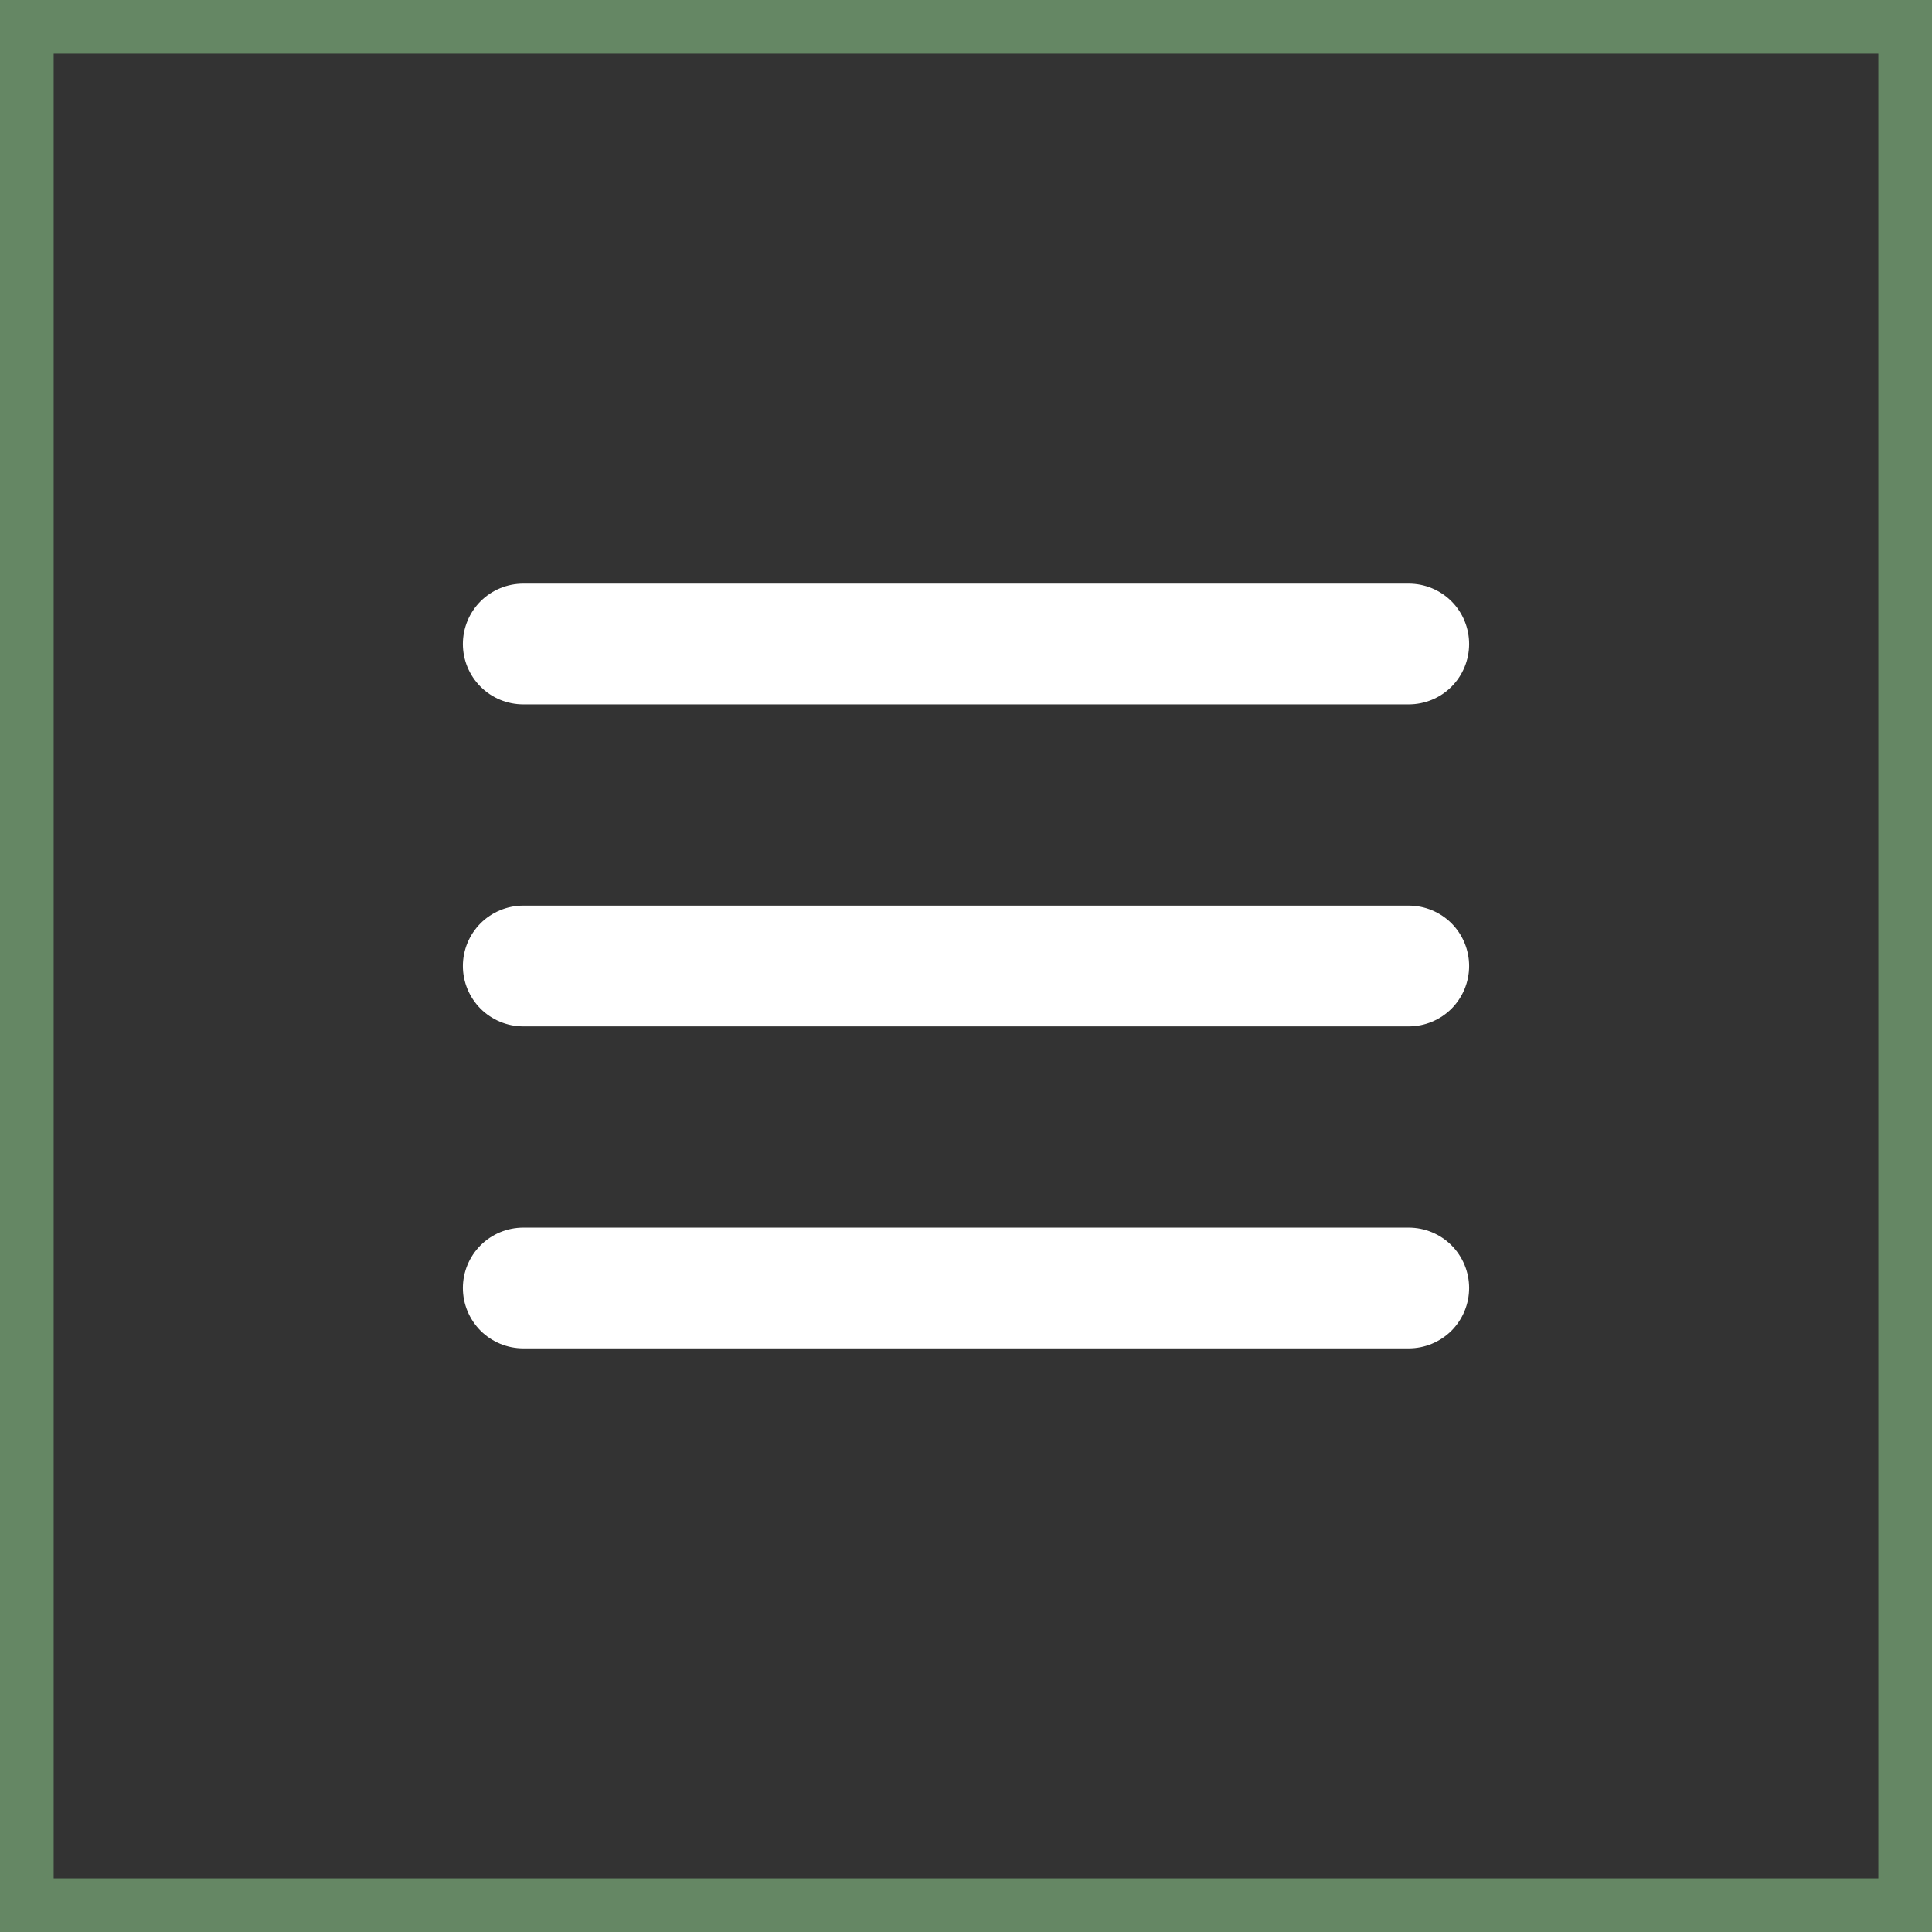
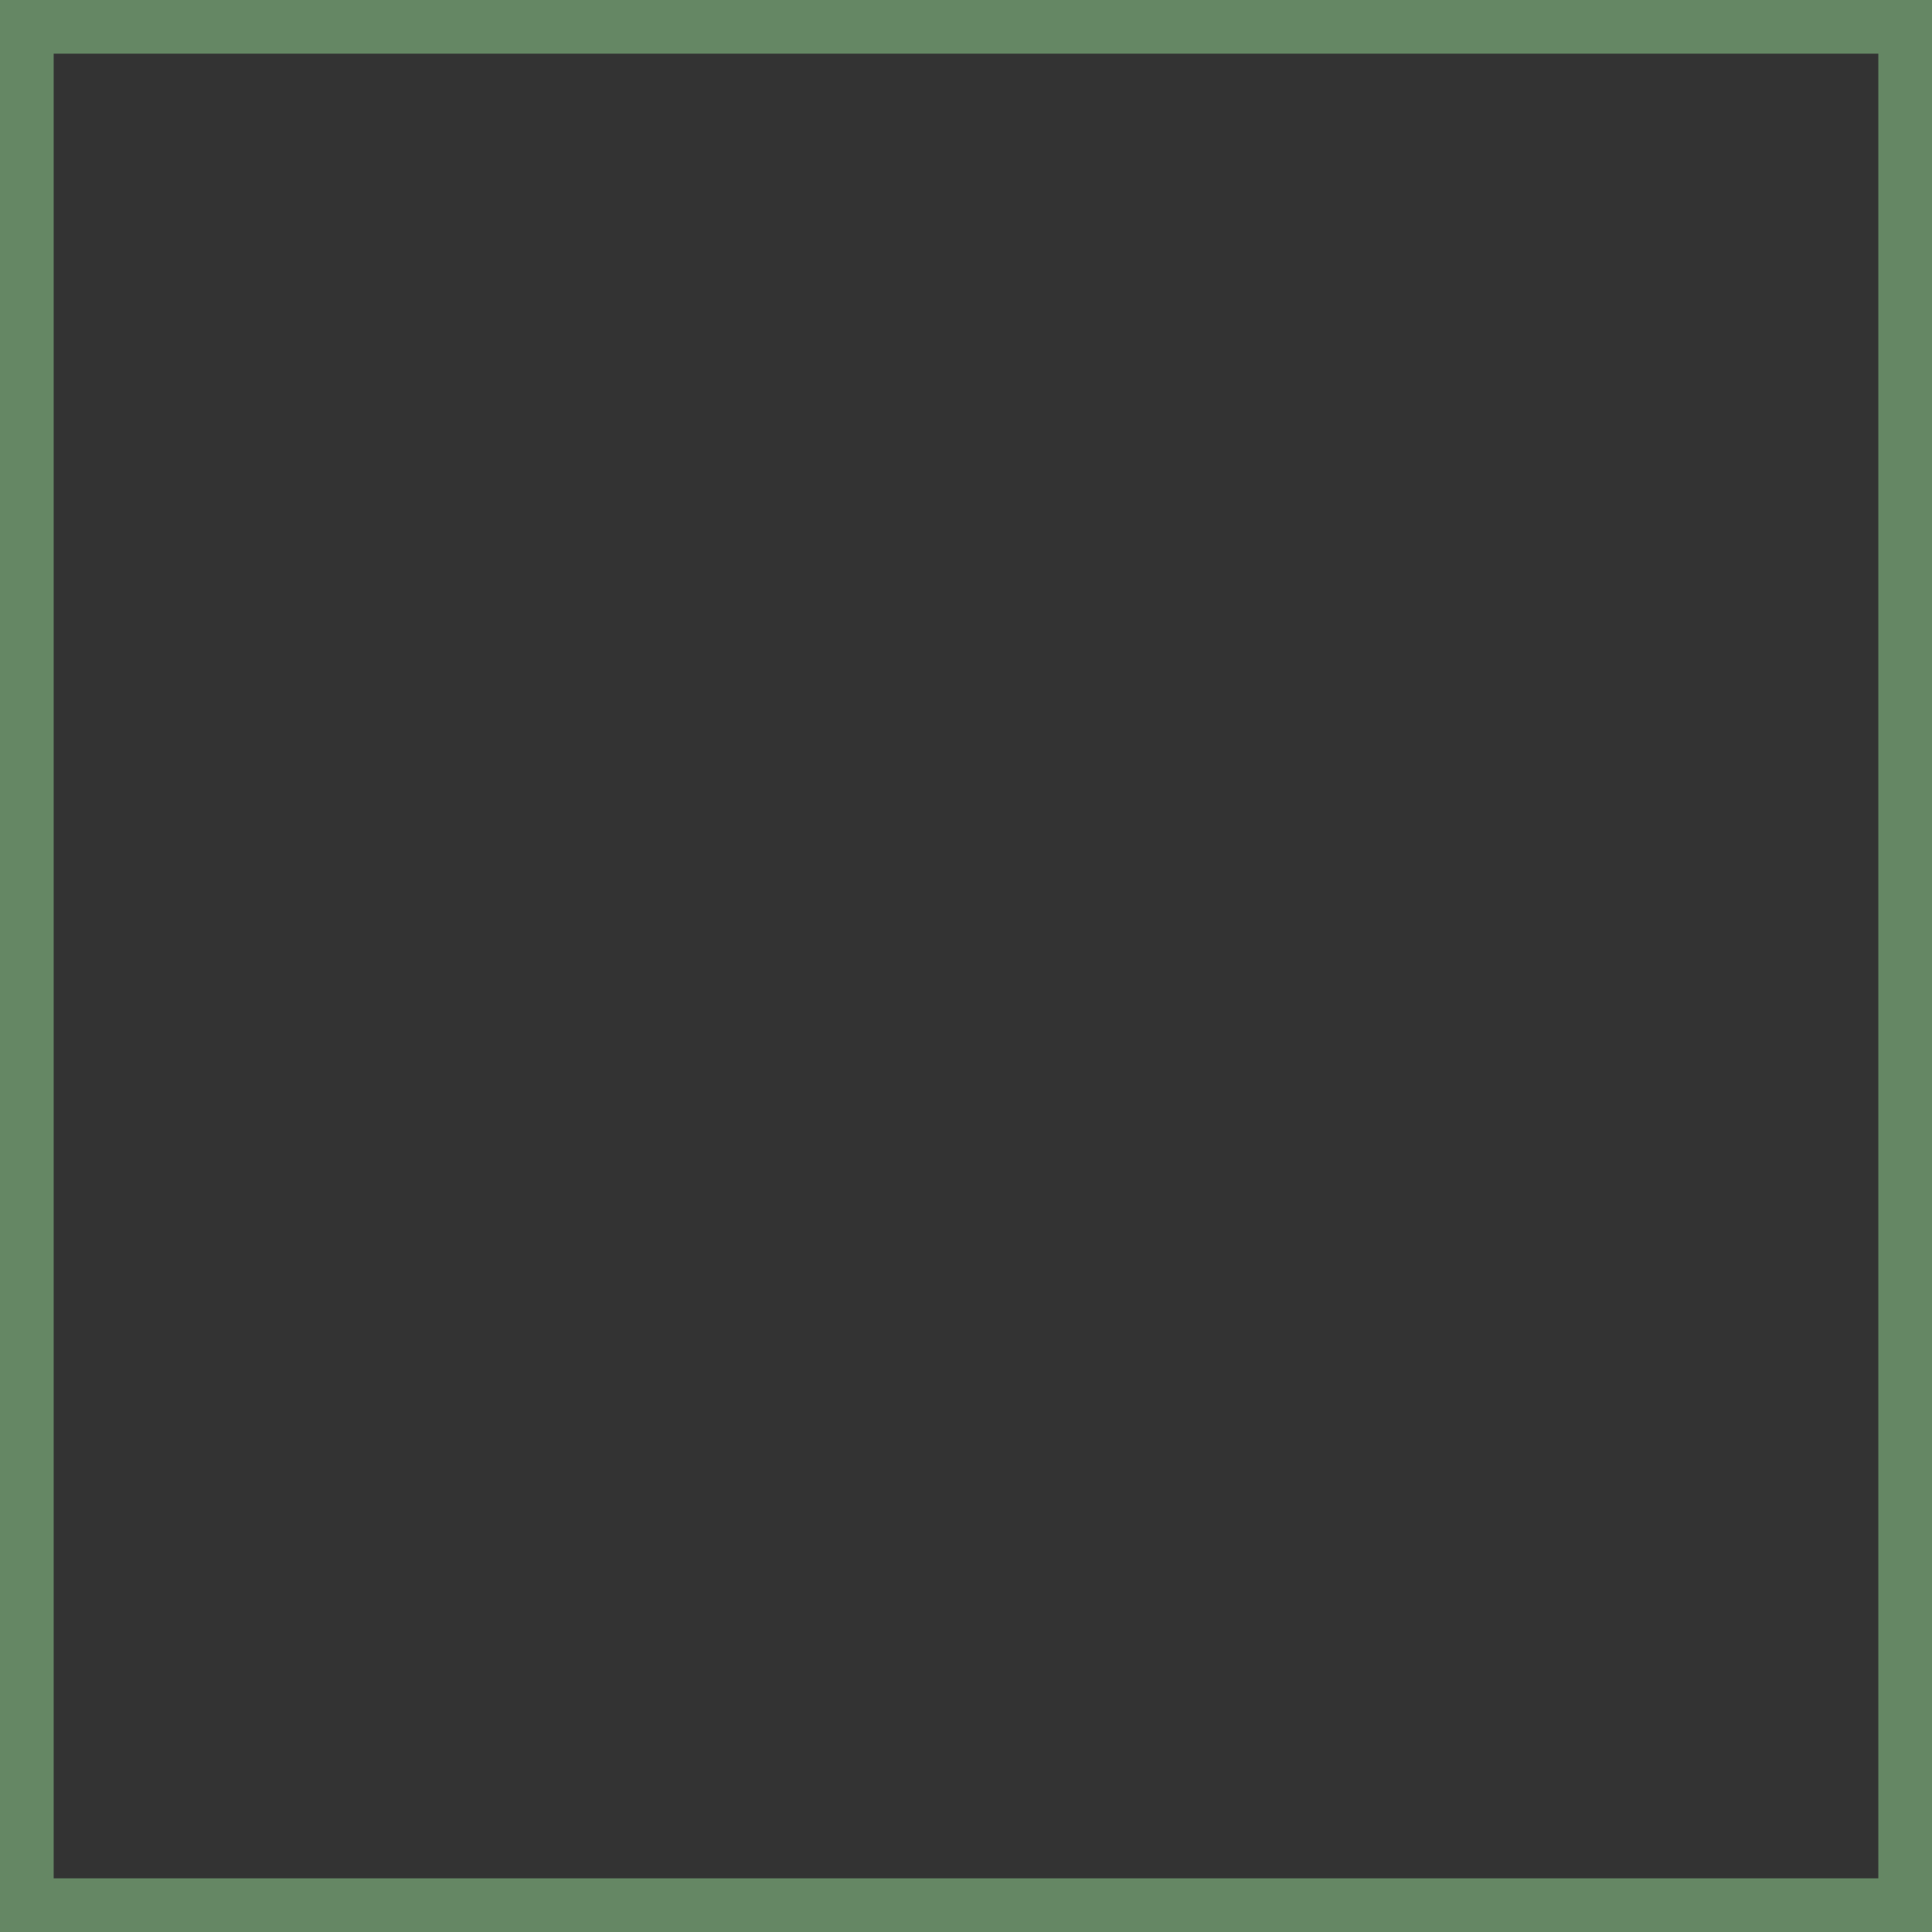
<svg xmlns="http://www.w3.org/2000/svg" width="36" height="36" viewBox="0 0 36 36" fill="none">
  <rect x="0" y="0" width="36" height="36" fill="#333333" stroke="none" />
  <rect x="0.5" y="0.5" width="35" height="35" stroke="#658764" />
-   <path d="M27.375 18C27.375 18.298 27.257 18.584 27.046 18.796C26.835 19.006 26.549 19.125 26.25 19.125H9.75C9.452 19.125 9.166 19.006 8.955 18.796C8.744 18.584 8.625 18.298 8.625 18C8.625 17.702 8.744 17.416 8.955 17.204C9.166 16.994 9.452 16.875 9.75 16.875H26.25C26.549 16.875 26.835 16.994 27.046 17.204C27.257 17.416 27.375 17.702 27.375 18ZM9.75 13.125H26.25C26.549 13.125 26.835 13.007 27.046 12.796C27.257 12.585 27.375 12.298 27.375 12C27.375 11.702 27.257 11.415 27.046 11.204C26.835 10.993 26.549 10.875 26.25 10.875H9.75C9.452 10.875 9.166 10.993 8.955 11.204C8.744 11.415 8.625 11.702 8.625 12C8.625 12.298 8.744 12.585 8.955 12.796C9.166 13.007 9.452 13.125 9.75 13.125ZM26.25 22.875H9.75C9.452 22.875 9.166 22.994 8.955 23.204C8.744 23.416 8.625 23.702 8.625 24C8.625 24.298 8.744 24.584 8.955 24.796C9.166 25.006 9.452 25.125 9.75 25.125H26.25C26.549 25.125 26.835 25.006 27.046 24.796C27.257 24.584 27.375 24.298 27.375 24C27.375 23.702 27.257 23.416 27.046 23.204C26.835 22.994 26.549 22.875 26.25 22.875Z" fill="white" />
</svg>